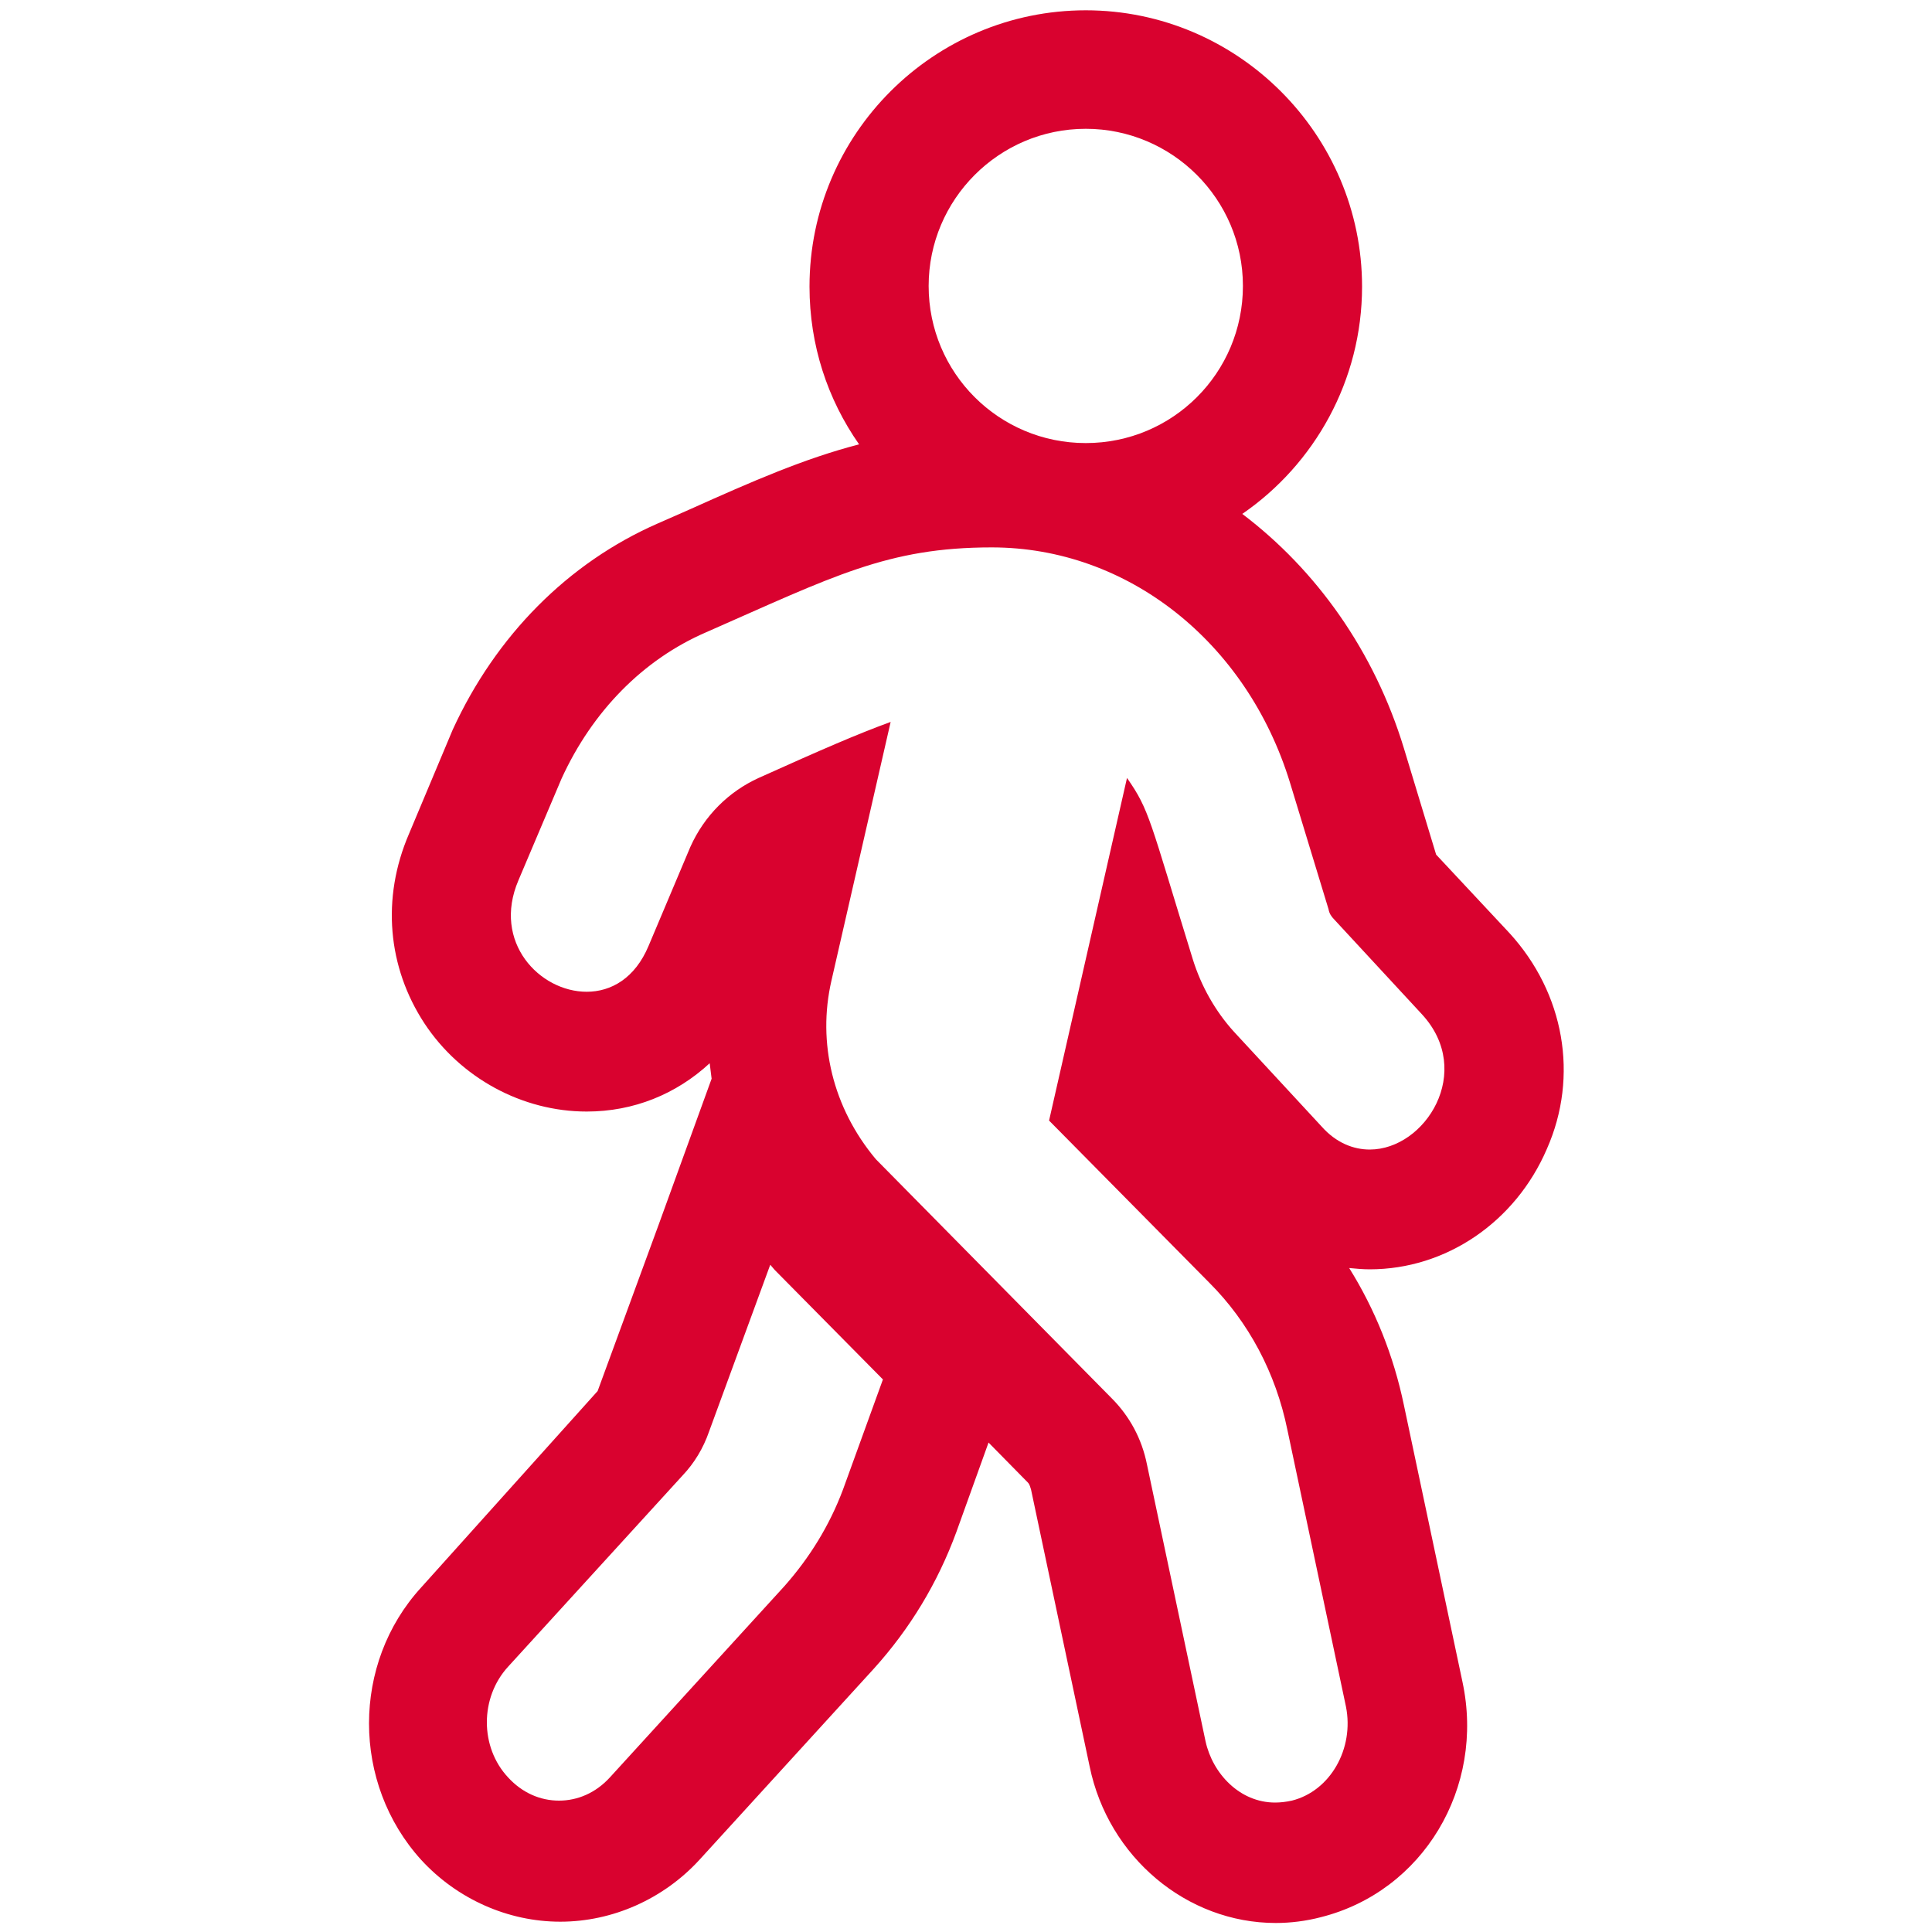
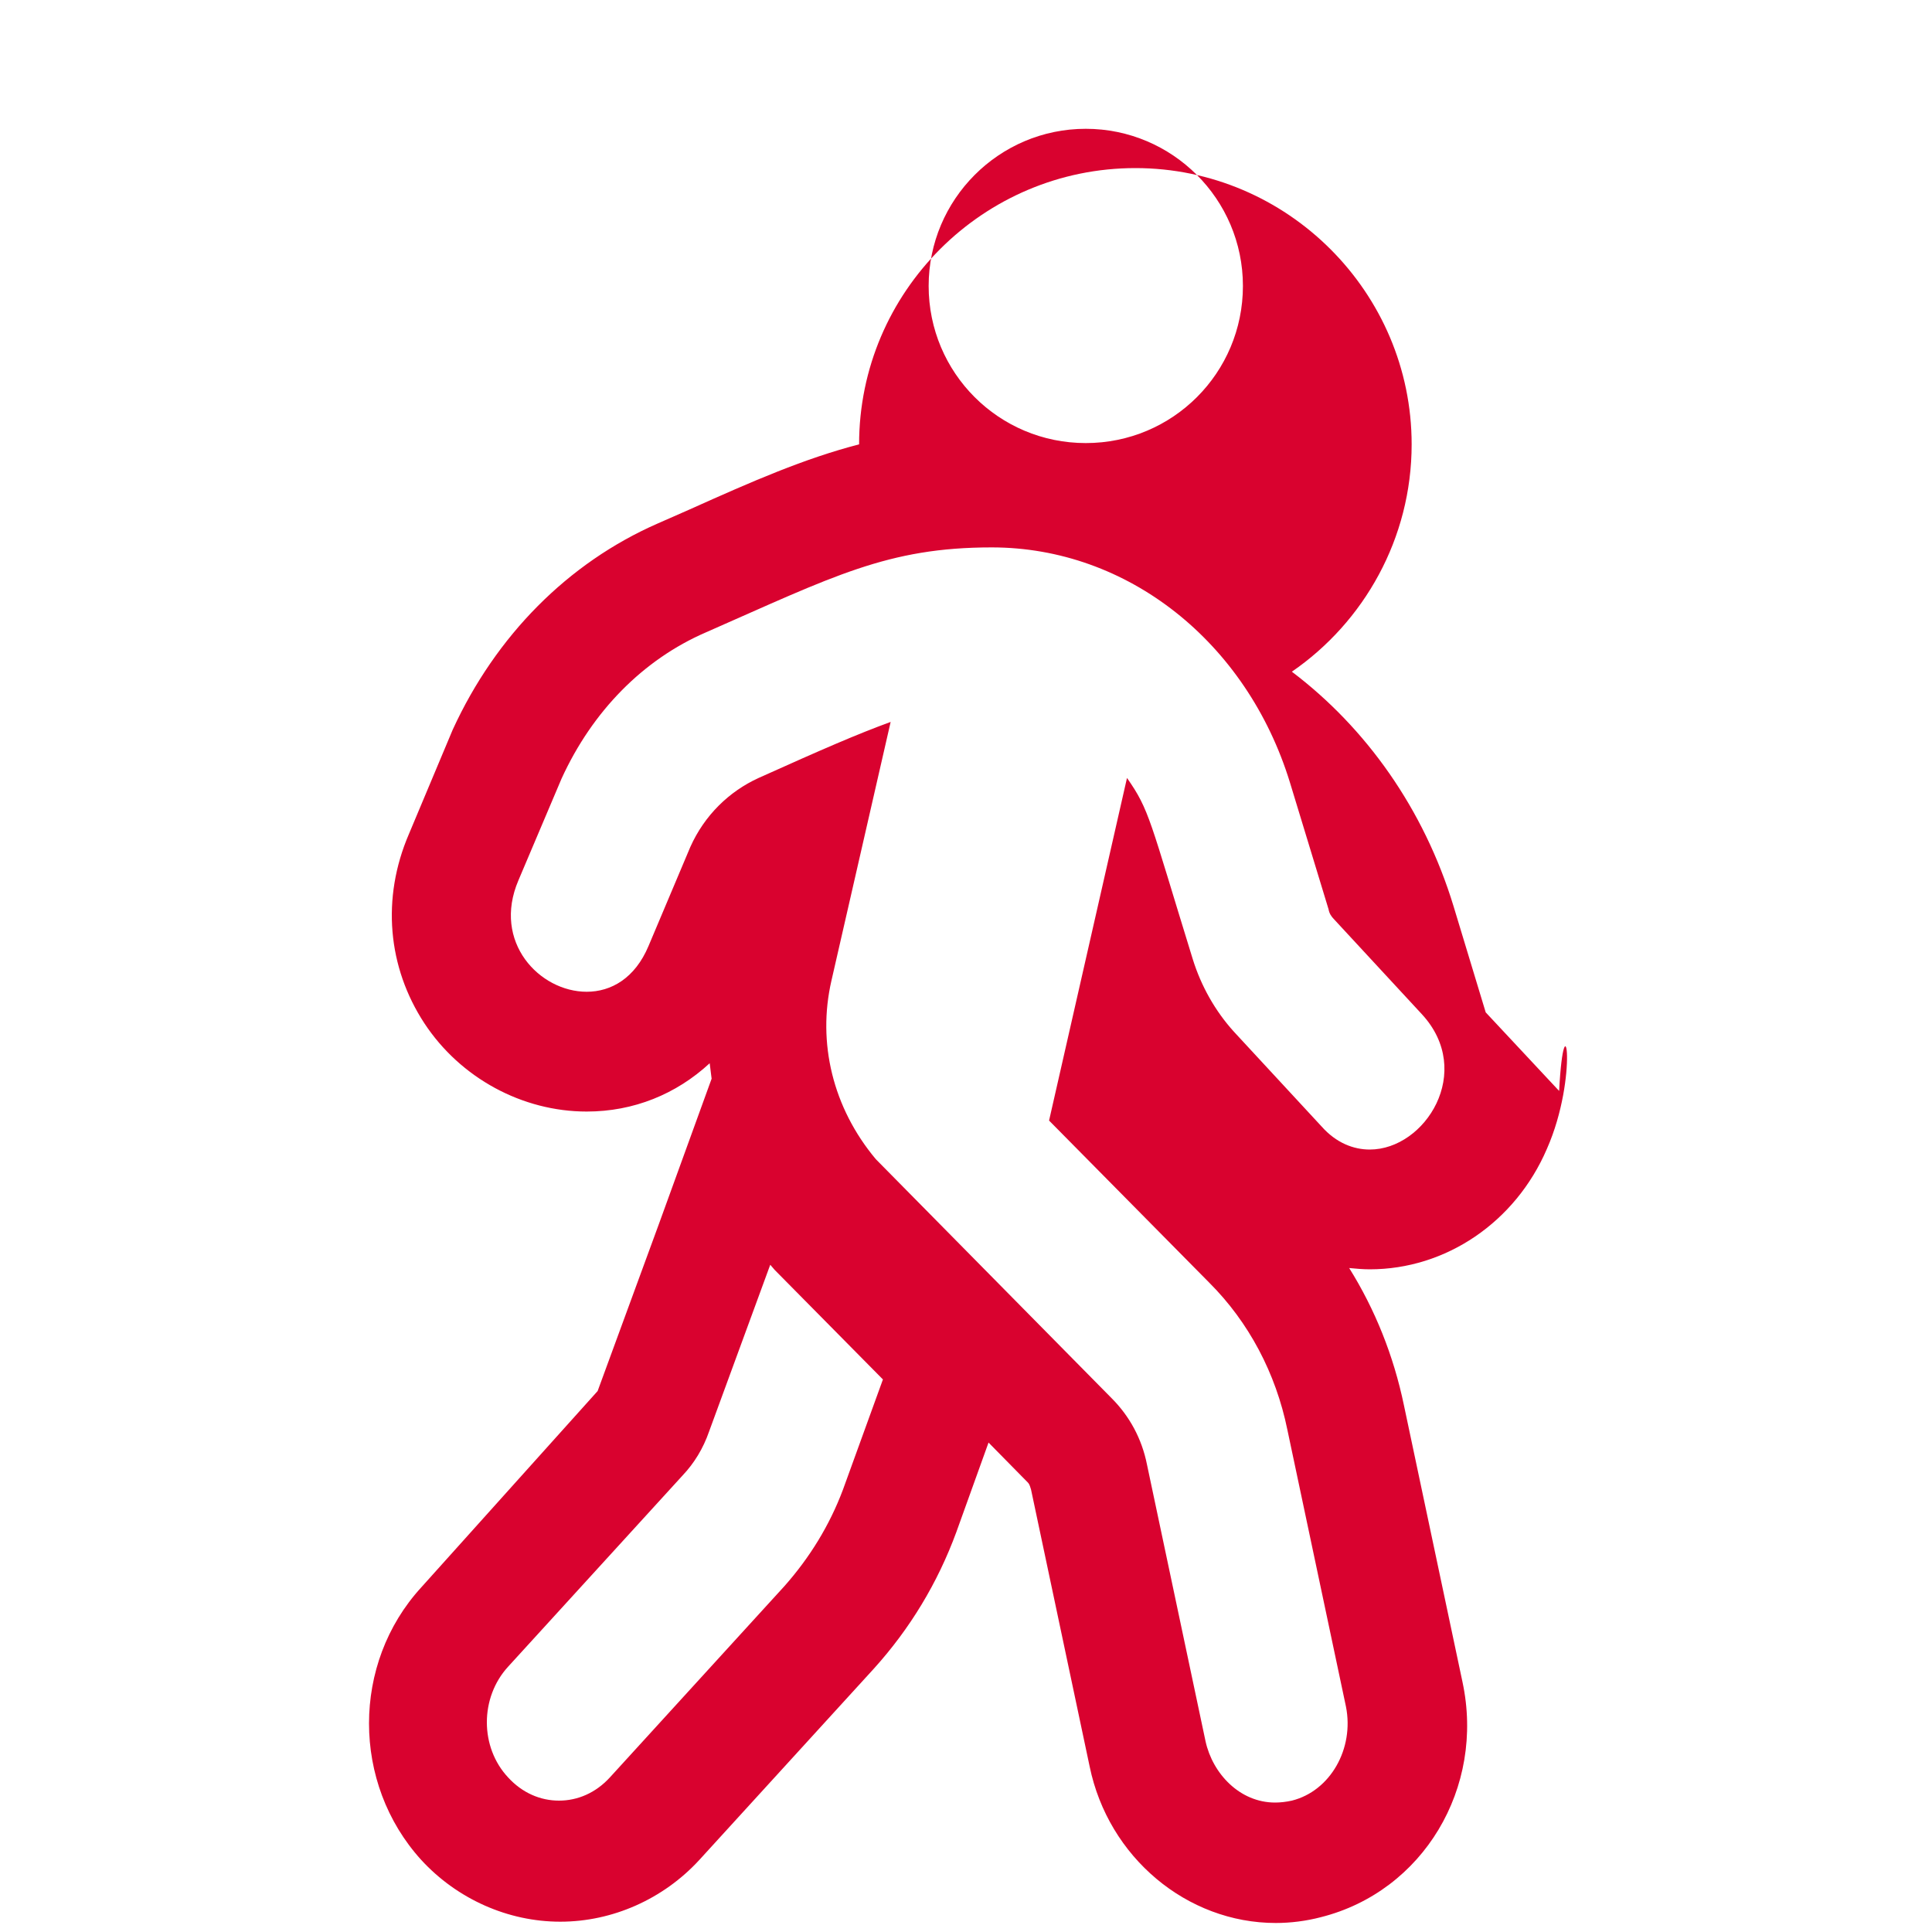
<svg xmlns="http://www.w3.org/2000/svg" version="1.1" id="Ebene_1" x="0px" y="0px" viewBox="0 0 300 300" style="enable-background:new 0 0 300 300;" xml:space="preserve">
  <style type="text/css">
	.st0{fill:#D9022F;}
</style>
  <g>
-     <path class="st0" d="M240.2,178.4c-4.9,11.4-15.7,18.7-27.5,18.7c-1.1,0-2.1-0.1-3.2-0.2c4,6.4,6.9,13.6,8.5,21.3l9.1,43   c3.5,16.4-6.1,32.5-22,36.5c-2.3,0.6-4.7,0.9-7,0.9c-13.8,0-26-10.2-28.9-24.3l-9.1-43c-0.1-0.3-0.2-0.8-0.5-1.1l-6.1-6.2l-5,13.9   c-2.9,7.9-7.2,15-12.8,21.2l-27.1,29.7c-5.6,6.1-13.5,9.6-21.6,9.6s-16-3.5-21.6-9.6c-10.8-11.9-10.8-30.5,0-42.3L92.8,216   l9.5-25.9l8.2-22.6c-0.1-0.8-0.2-1.6-0.3-2.4c-5.2,4.8-11.8,7.5-19.1,7.5c-10,0-19.6-5.2-25.2-13.7c-5.7-8.7-6.7-19.4-2.4-29.4   l6.8-16.2c6.7-14.6,17.9-25.9,31.8-32l5-2.2c9.8-4.4,17.8-7.9,26.3-10.1c-4.9-7-7.7-15.4-7.7-24.5c0-23.7,19.3-42.9,42.9-42.9   s42.9,19.3,42.9,42.9c0,14.6-7.4,27.6-18.6,35.3c11.5,8.7,20.5,21.3,25.1,36.4l5,16.5l11.4,12.2   C242.9,154.2,245.2,167.1,240.2,178.4z M137.1,214.2l-16.8-17l-0.6-0.7l-0.1-0.1l-9.5,25.9c-0.9,2.6-2.3,4.9-4.1,6.8l-27.1,29.7   c-4.4,4.8-4.4,12.5,0,17.2c2.2,2.4,5,3.6,7.9,3.6c2.9,0,5.7-1.2,7.9-3.6l27.1-29.7c3.9-4.4,7-9.4,9.1-15L137.1,214.2z M220.8,157.5   l-13.6-14.7c-0.5-0.5-0.8-1-0.9-1.6l-6-19.7C193.6,99.7,175.1,85,154,85c-16.2,0-24.6,4.5-44.4,13.2c-9.7,4.2-17.6,12.2-22.4,22.7   l-6.7,15.8c-4.1,9.6,3.3,17.3,10.6,17.3c3.8,0,7.5-2.1,9.6-7.1l6.5-15.4c2.2-4.9,6-8.6,10.6-10.7c10-4.5,15.3-6.8,20.5-8.7   l-9.2,40.2c-2.2,9.6,0.2,19.7,6.9,27.7l36.6,37.1c2.8,2.8,4.7,6.3,5.5,10.3l9.1,43c1.1,5,5.3,9.5,10.8,9.5c0.8,0,1.7-0.1,2.6-0.3   c6-1.5,9.7-8.1,8.4-14.6l-9.1-43c-1.8-8.8-6-16.7-12.1-22.8l-24.9-25.2l12.1-53.2c3.5,5,3.5,6.4,10.2,28.1   c1.3,4.2,3.5,8.1,6.4,11.3l13.6,14.7c2.3,2.6,5,3.6,7.5,3.6C221.3,178.5,229,166.4,220.8,157.5z M144.2,44.4   c0,13.5,10.9,24.4,24.4,24.4c13.5,0,24.4-10.9,24.4-24.4S182,20,168.6,20C155.1,20,144.2,31,144.2,44.4z" />
+     <path class="st0" d="M240.2,178.4c-4.9,11.4-15.7,18.7-27.5,18.7c-1.1,0-2.1-0.1-3.2-0.2c4,6.4,6.9,13.6,8.5,21.3l9.1,43   c3.5,16.4-6.1,32.5-22,36.5c-2.3,0.6-4.7,0.9-7,0.9c-13.8,0-26-10.2-28.9-24.3l-9.1-43c-0.1-0.3-0.2-0.8-0.5-1.1l-6.1-6.2l-5,13.9   c-2.9,7.9-7.2,15-12.8,21.2l-27.1,29.7c-5.6,6.1-13.5,9.6-21.6,9.6s-16-3.5-21.6-9.6c-10.8-11.9-10.8-30.5,0-42.3L92.8,216   l9.5-25.9l8.2-22.6c-0.1-0.8-0.2-1.6-0.3-2.4c-5.2,4.8-11.8,7.5-19.1,7.5c-10,0-19.6-5.2-25.2-13.7c-5.7-8.7-6.7-19.4-2.4-29.4   l6.8-16.2c6.7-14.6,17.9-25.9,31.8-32l5-2.2c9.8-4.4,17.8-7.9,26.3-10.1c0-23.7,19.3-42.9,42.9-42.9   s42.9,19.3,42.9,42.9c0,14.6-7.4,27.6-18.6,35.3c11.5,8.7,20.5,21.3,25.1,36.4l5,16.5l11.4,12.2   C242.9,154.2,245.2,167.1,240.2,178.4z M137.1,214.2l-16.8-17l-0.6-0.7l-0.1-0.1l-9.5,25.9c-0.9,2.6-2.3,4.9-4.1,6.8l-27.1,29.7   c-4.4,4.8-4.4,12.5,0,17.2c2.2,2.4,5,3.6,7.9,3.6c2.9,0,5.7-1.2,7.9-3.6l27.1-29.7c3.9-4.4,7-9.4,9.1-15L137.1,214.2z M220.8,157.5   l-13.6-14.7c-0.5-0.5-0.8-1-0.9-1.6l-6-19.7C193.6,99.7,175.1,85,154,85c-16.2,0-24.6,4.5-44.4,13.2c-9.7,4.2-17.6,12.2-22.4,22.7   l-6.7,15.8c-4.1,9.6,3.3,17.3,10.6,17.3c3.8,0,7.5-2.1,9.6-7.1l6.5-15.4c2.2-4.9,6-8.6,10.6-10.7c10-4.5,15.3-6.8,20.5-8.7   l-9.2,40.2c-2.2,9.6,0.2,19.7,6.9,27.7l36.6,37.1c2.8,2.8,4.7,6.3,5.5,10.3l9.1,43c1.1,5,5.3,9.5,10.8,9.5c0.8,0,1.7-0.1,2.6-0.3   c6-1.5,9.7-8.1,8.4-14.6l-9.1-43c-1.8-8.8-6-16.7-12.1-22.8l-24.9-25.2l12.1-53.2c3.5,5,3.5,6.4,10.2,28.1   c1.3,4.2,3.5,8.1,6.4,11.3l13.6,14.7c2.3,2.6,5,3.6,7.5,3.6C221.3,178.5,229,166.4,220.8,157.5z M144.2,44.4   c0,13.5,10.9,24.4,24.4,24.4c13.5,0,24.4-10.9,24.4-24.4S182,20,168.6,20C155.1,20,144.2,31,144.2,44.4z" />
  </g>
</svg>